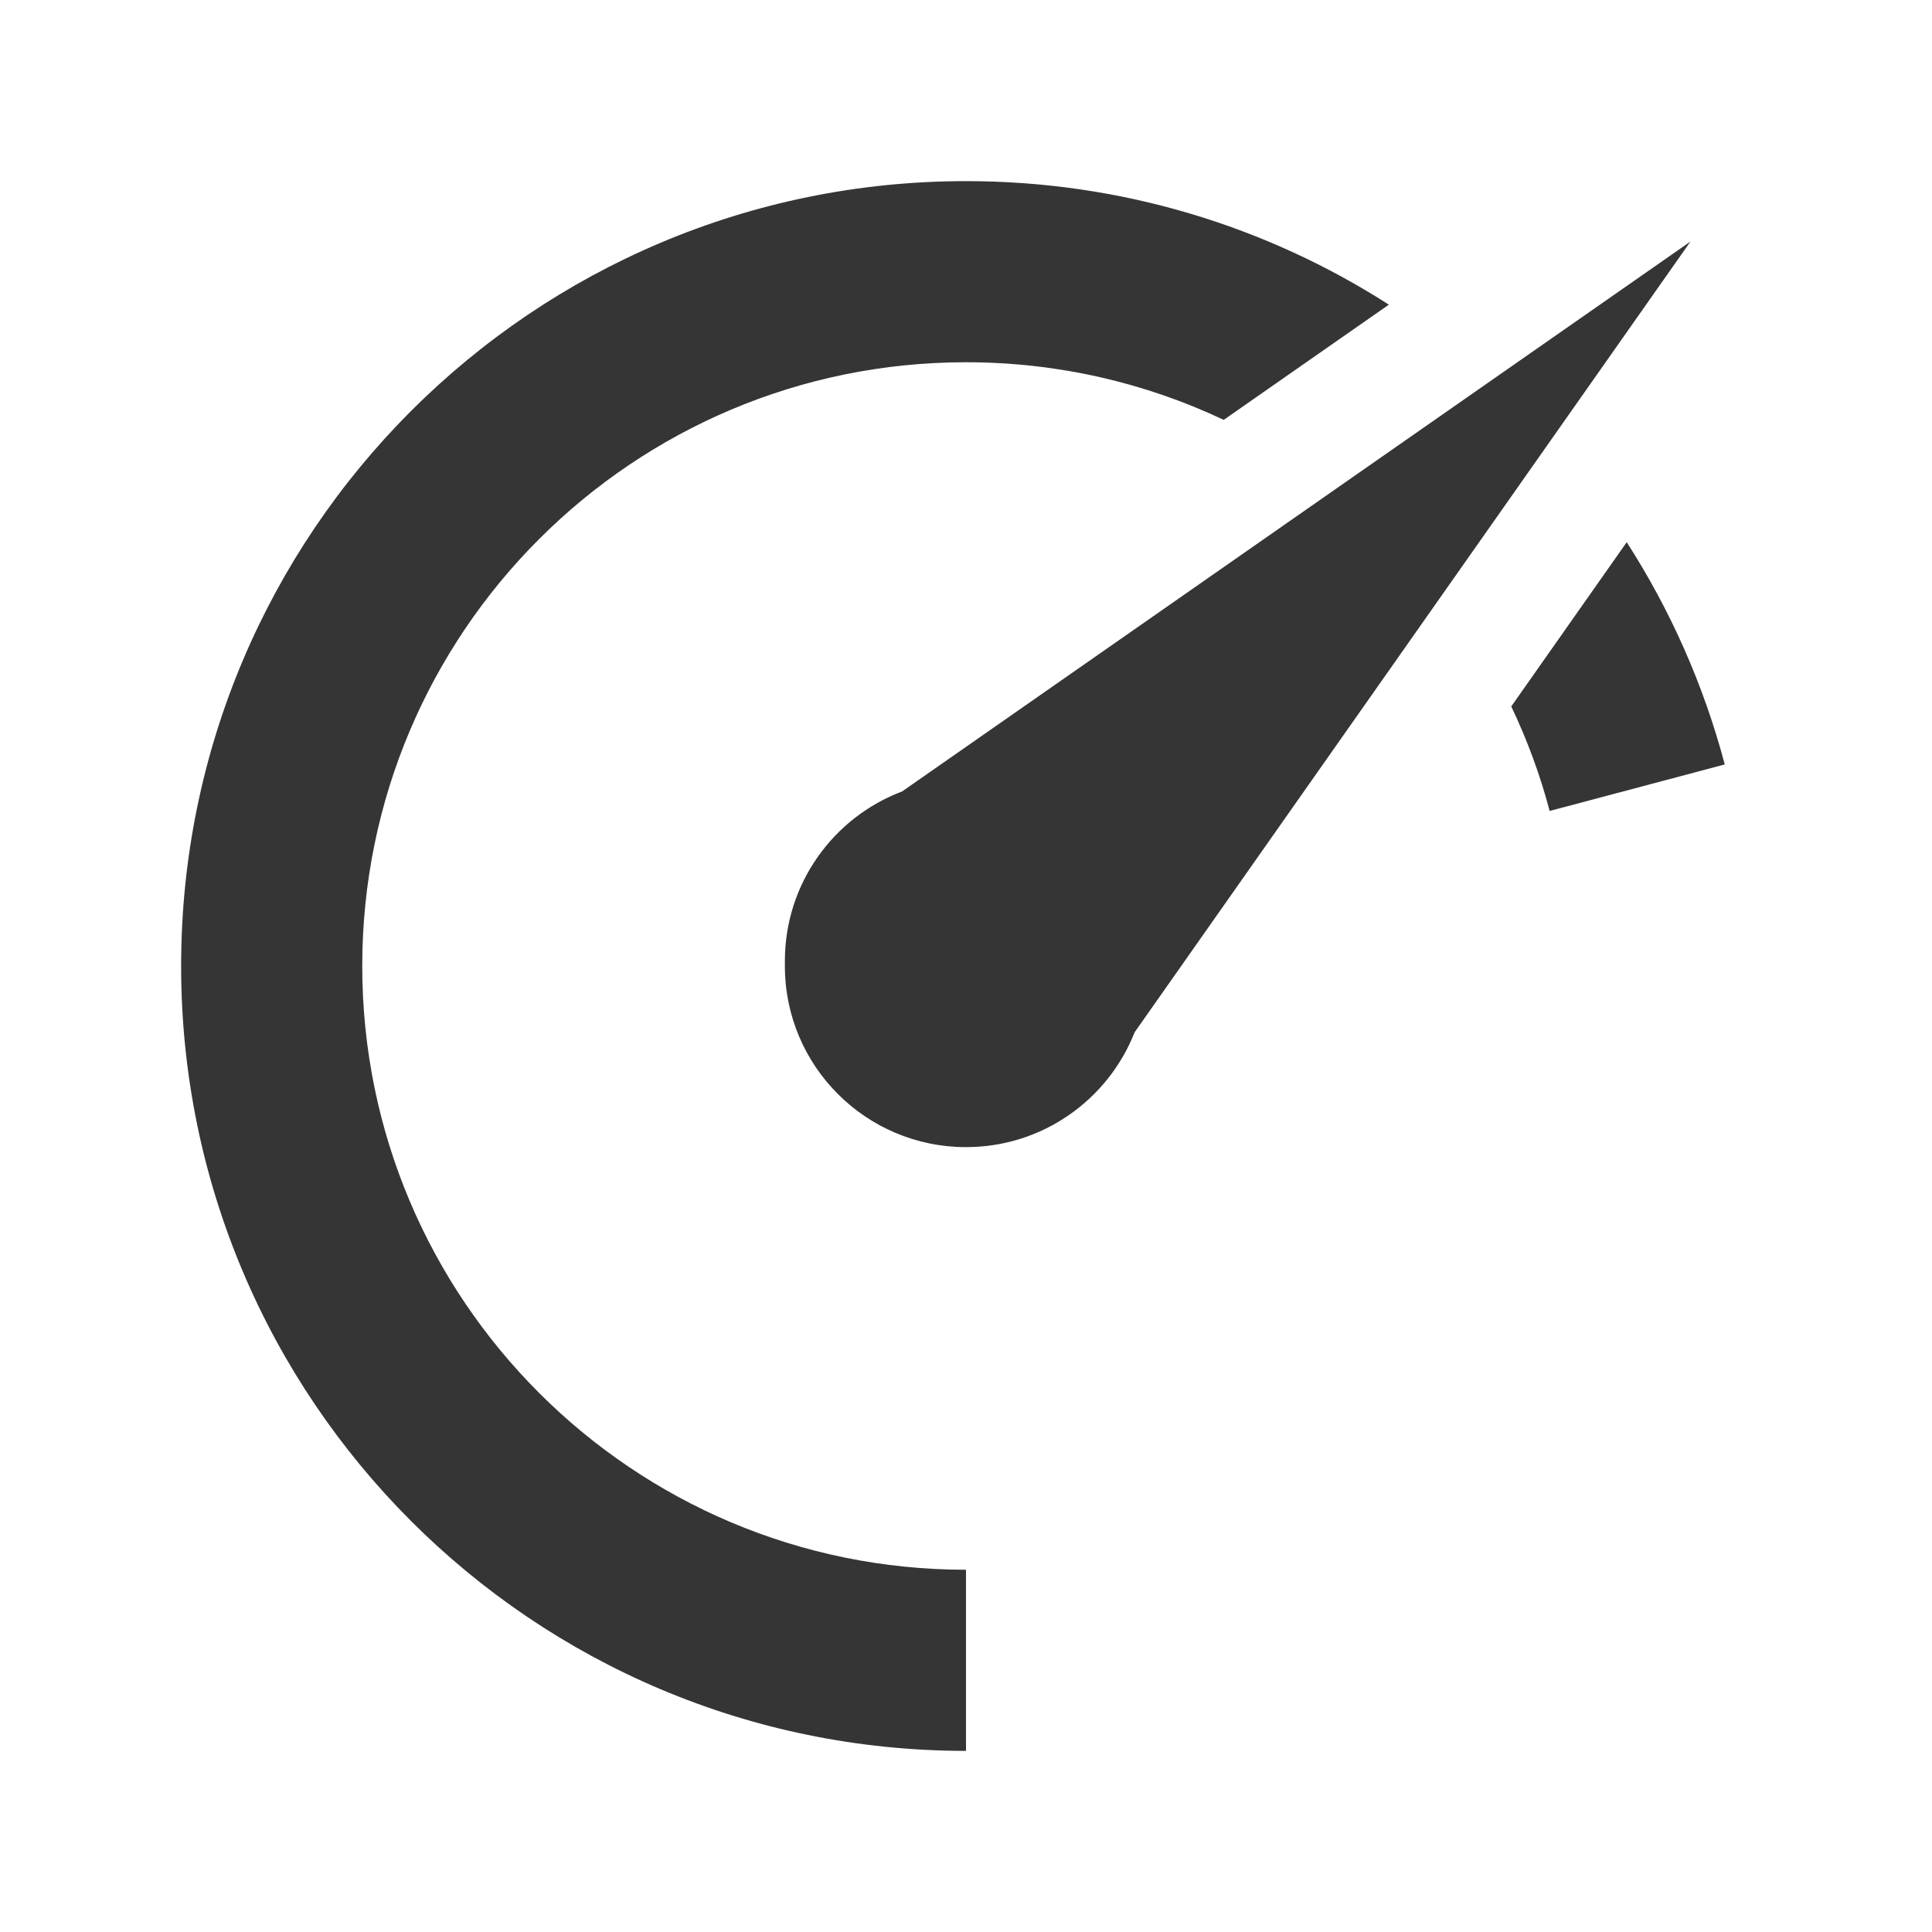
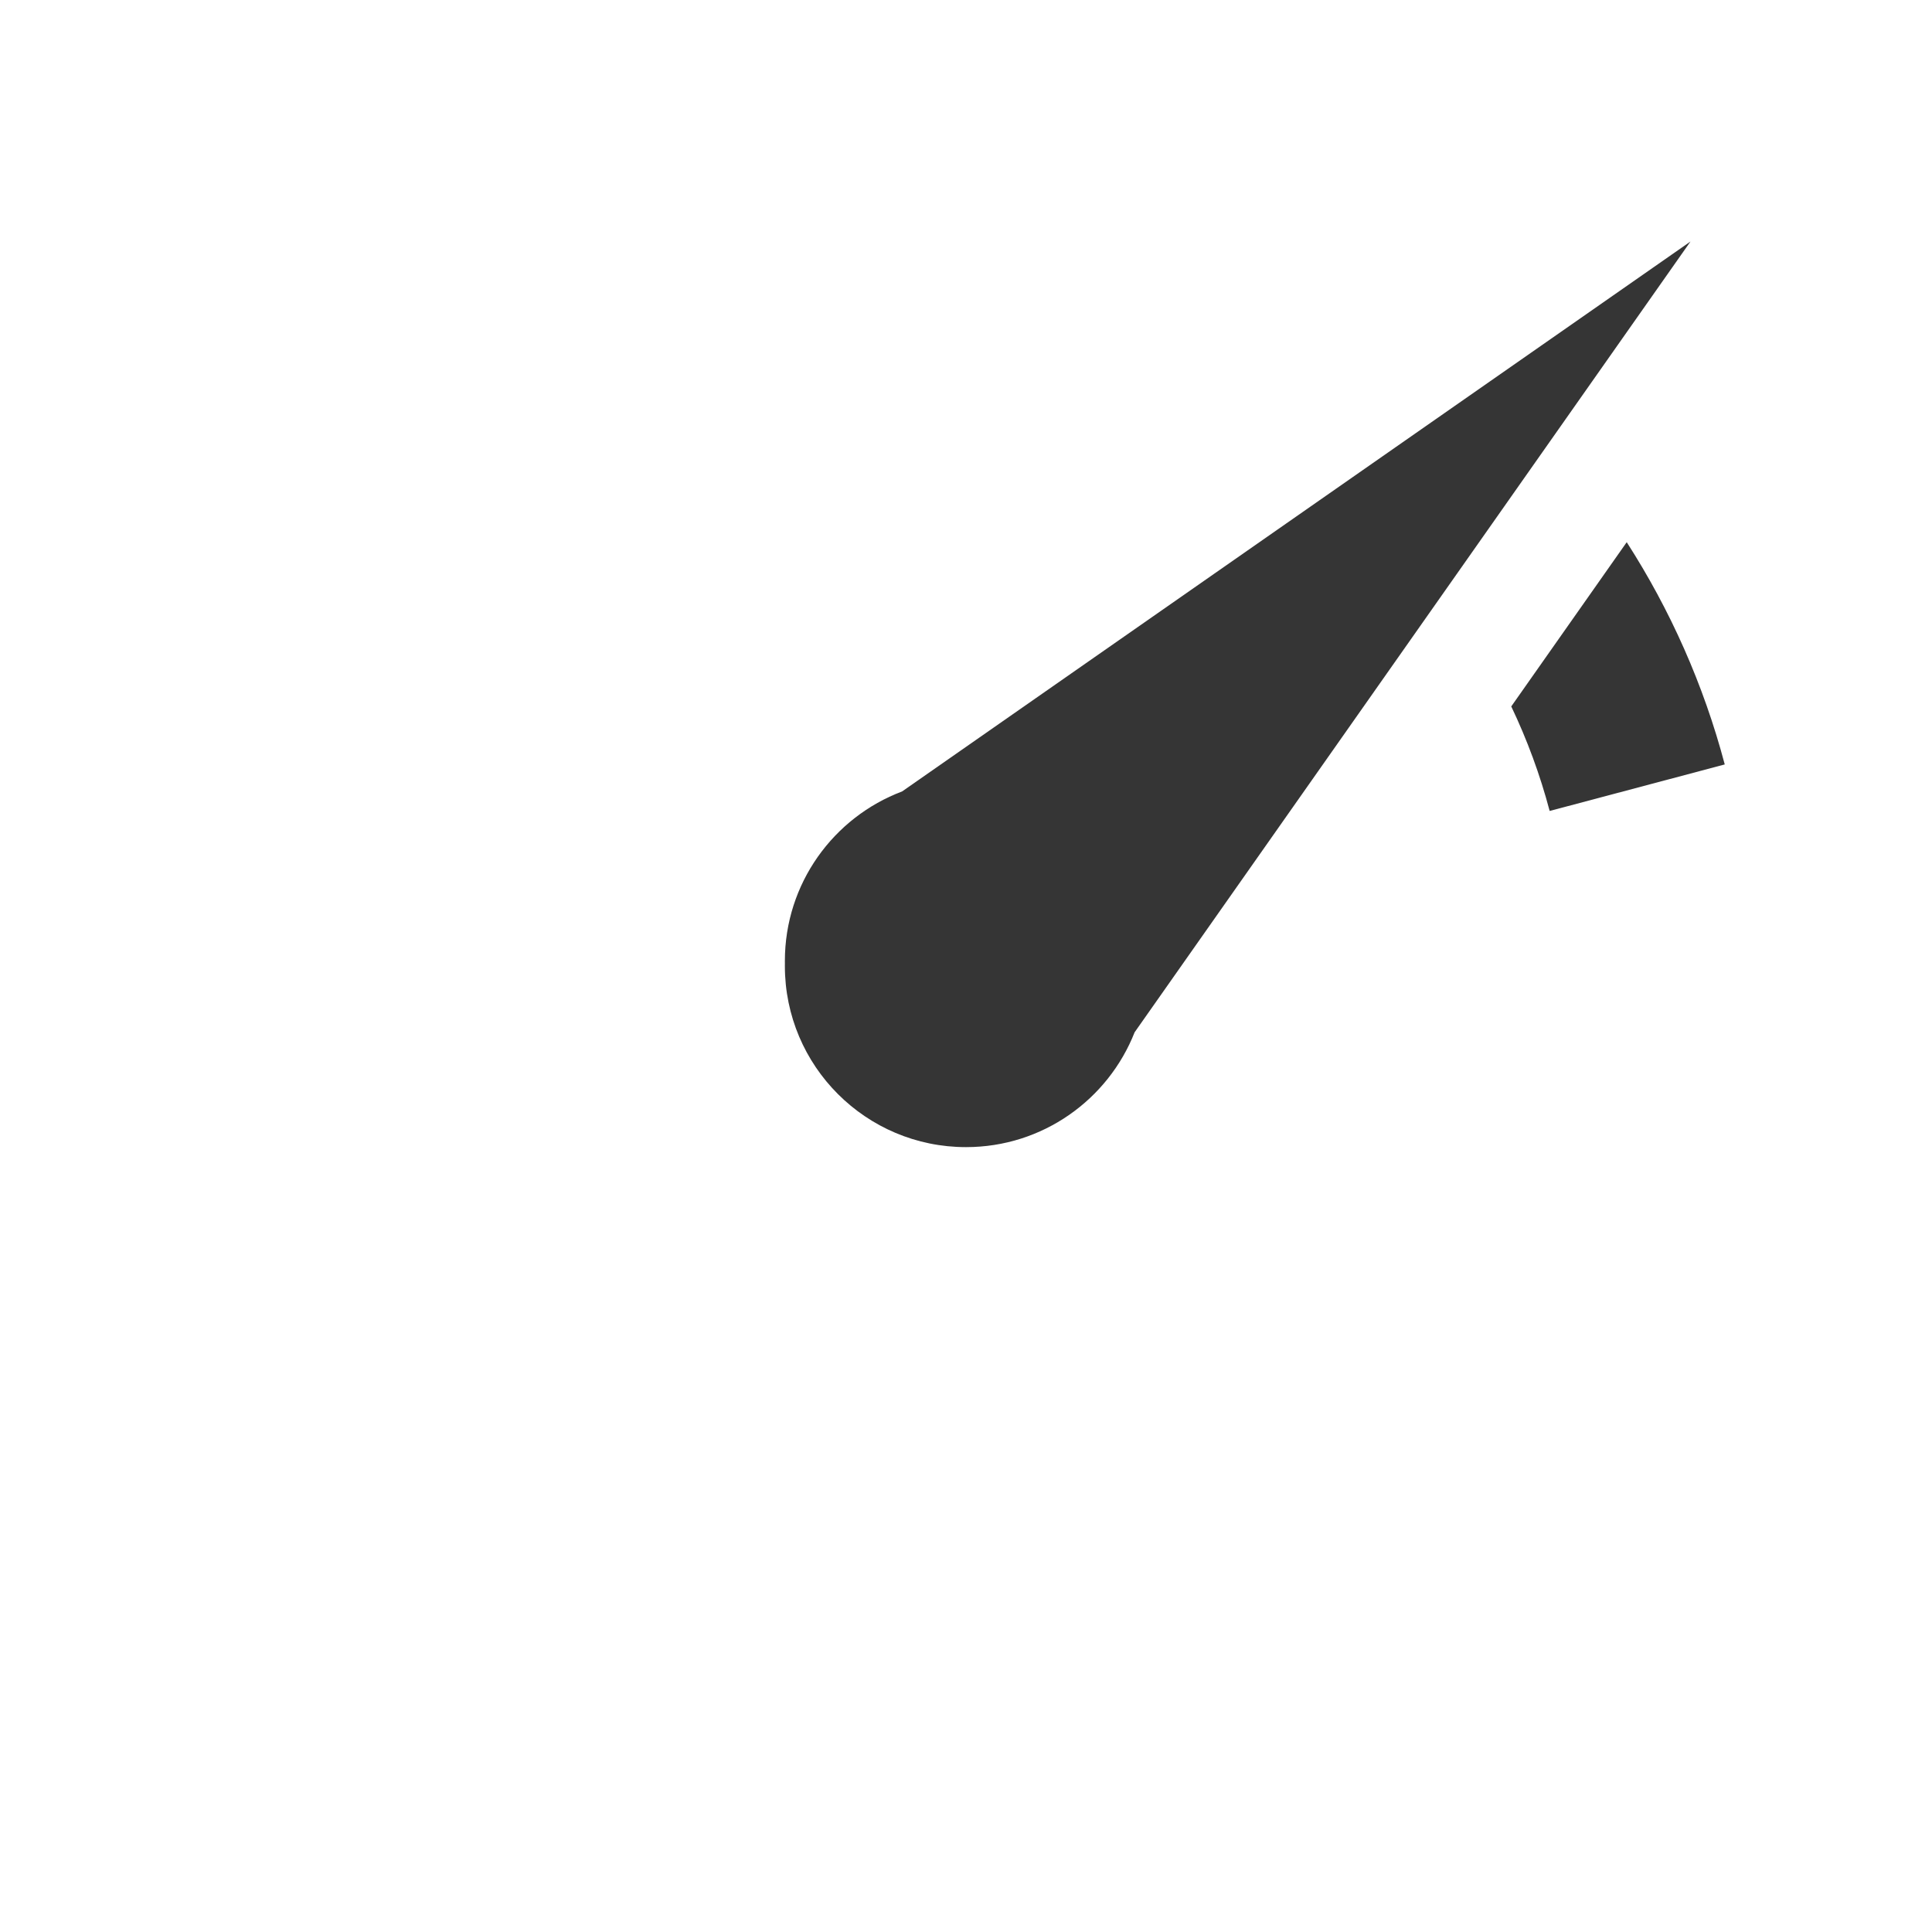
<svg xmlns="http://www.w3.org/2000/svg" width="80" height="80" viewBox="0 0 80 80" fill="none">
-   <path d="M40 7.5C46.447 7.5 52.456 9.377 57.51 12.615L50.671 17.386C47.435 15.856 43.817 15 40 15C26.193 15 15 26.193 15 40C15 53.807 26.193 65 40 65V72.5C22.051 72.5 7.5 57.949 7.5 40C7.5 22.051 22.051 7.5 40 7.5Z" fill="#353535" />
  <path d="M55.318 20.241L61.69 15.796C61.69 15.796 61.69 15.796 61.69 15.796L70 10L46.982 42.745C45.886 45.529 43.173 47.5 40 47.5C35.858 47.5 32.5 44.142 32.5 40C32.5 39.965 32.5 39.931 32.501 39.896C32.5 39.861 32.5 39.827 32.5 39.792C32.5 36.581 34.517 33.842 37.354 32.772L55.318 20.241C55.318 20.241 55.318 20.241 55.318 20.241Z" fill="#353535" />
  <path d="M62.578 29.252L67.359 22.451C69.161 25.253 70.543 28.351 71.418 31.654L64.168 33.58C63.77 32.077 63.235 30.63 62.578 29.252Z" fill="#353535" />
</svg>